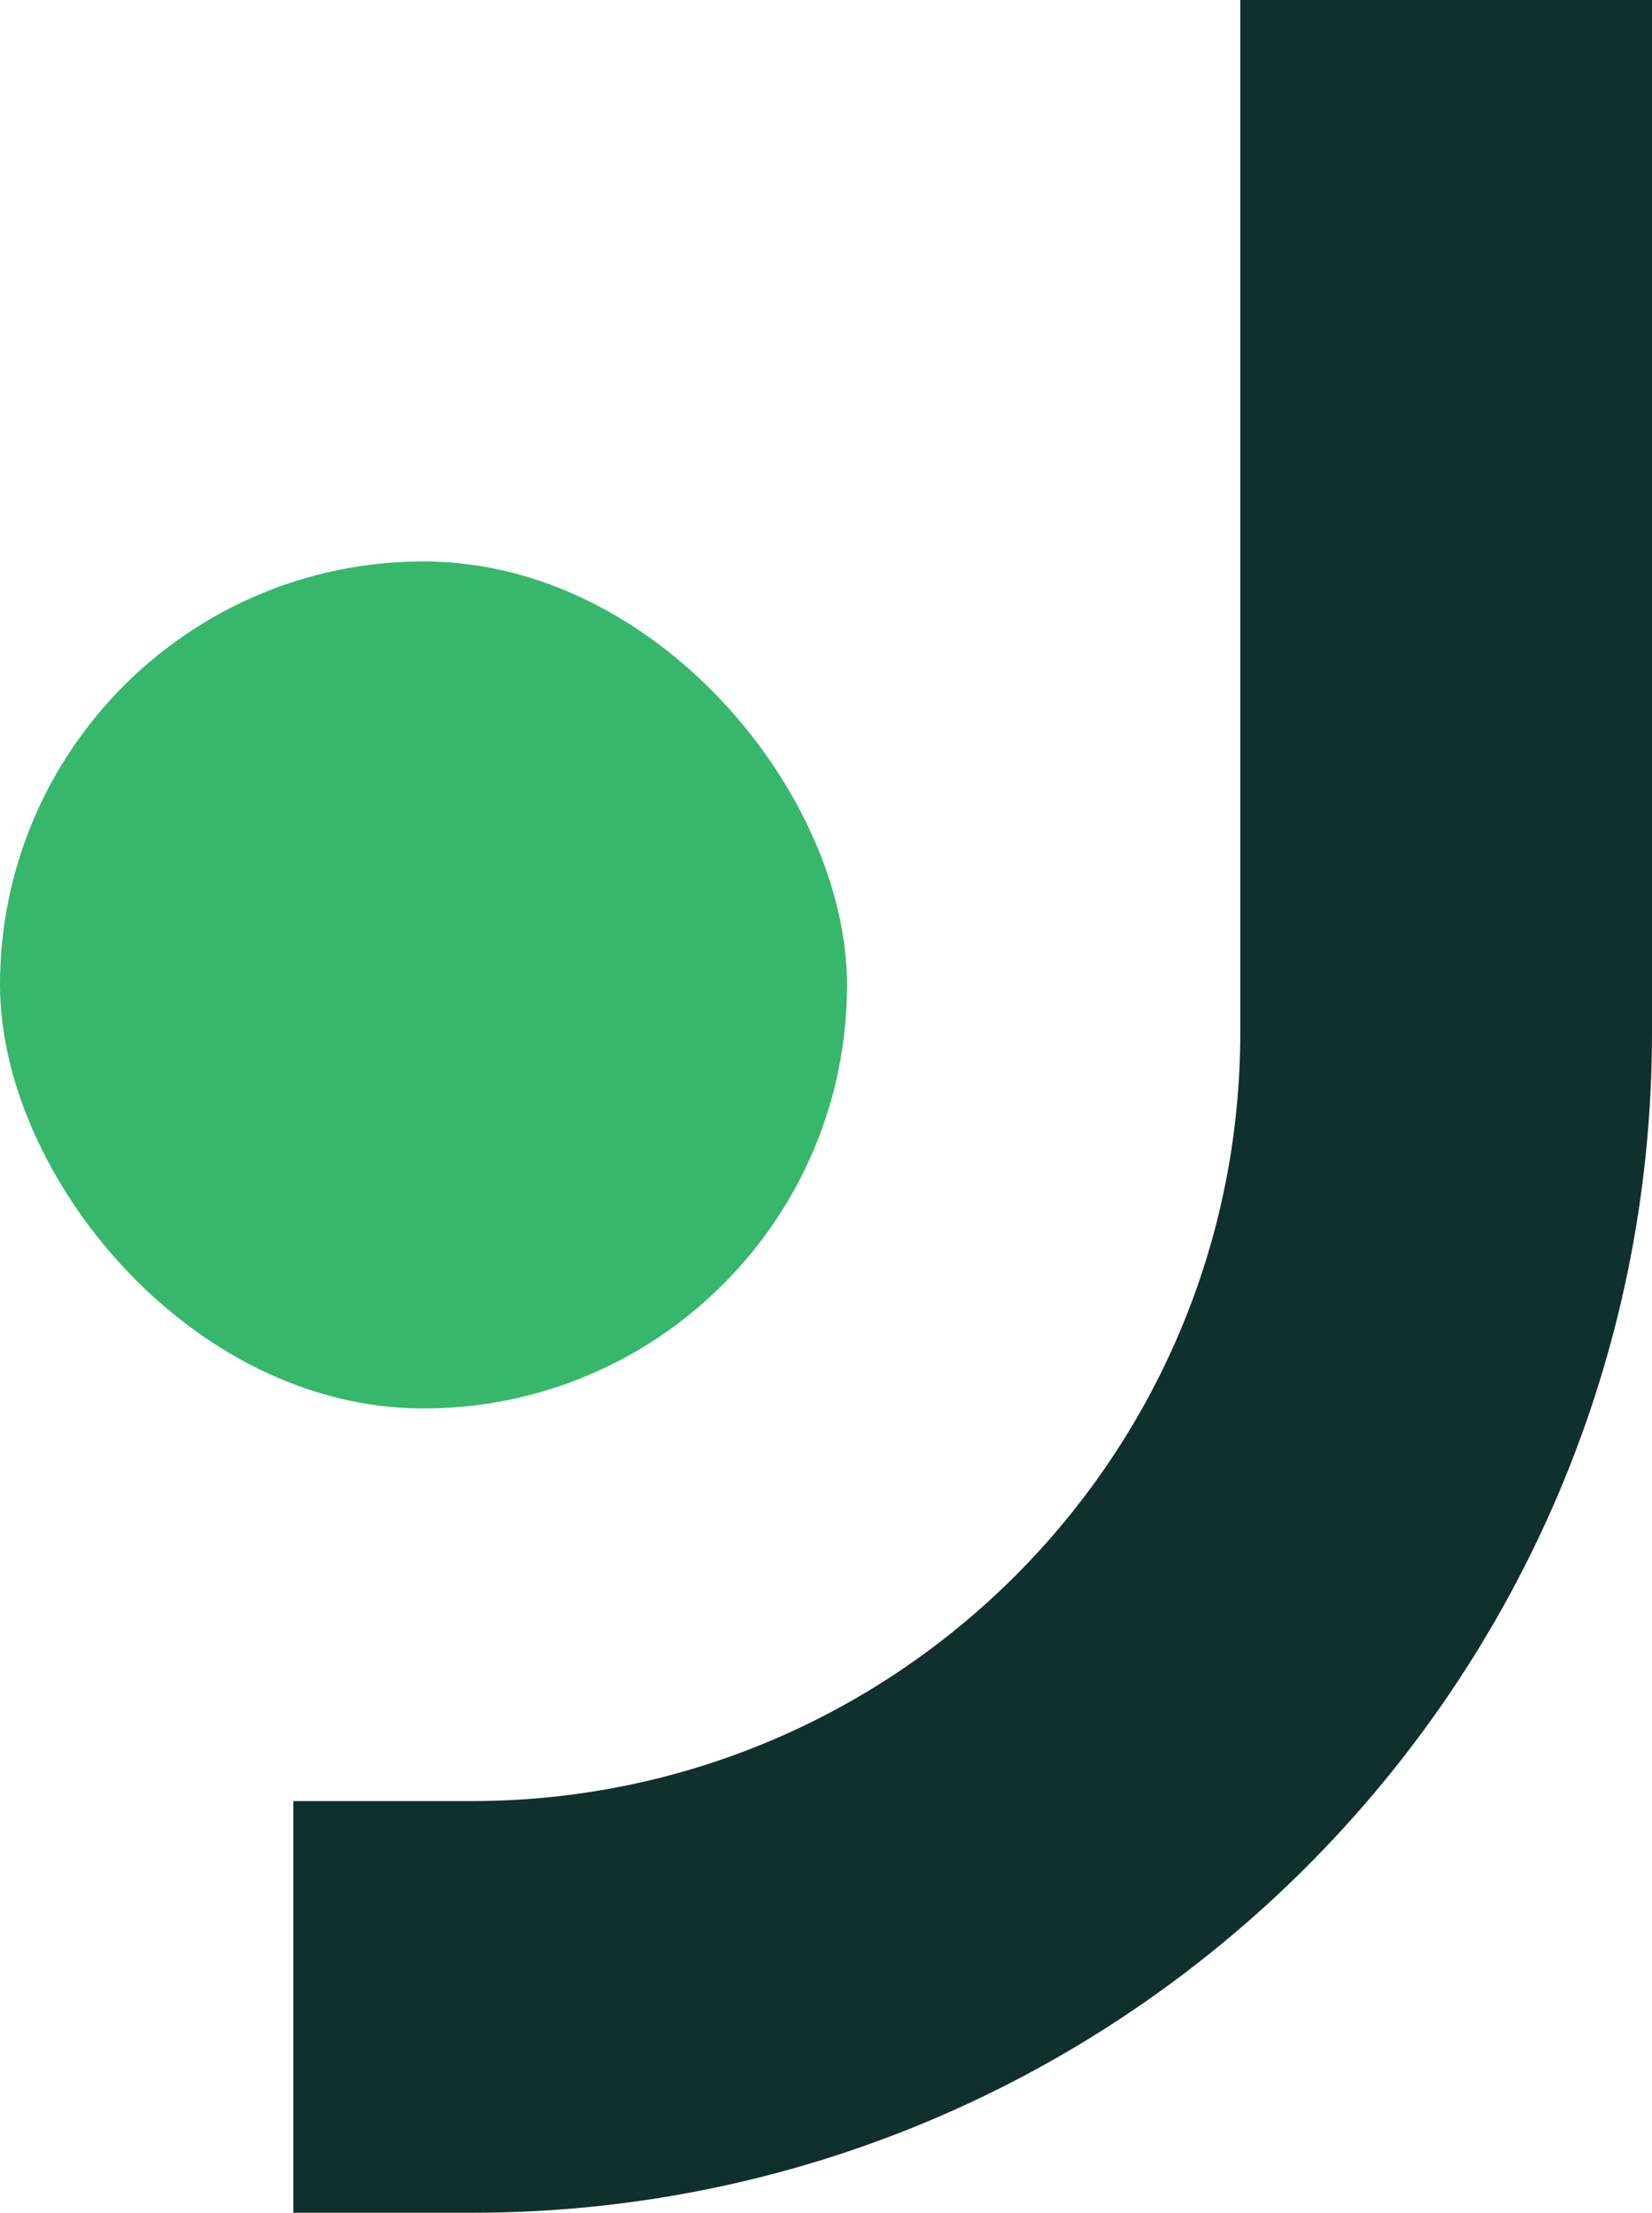
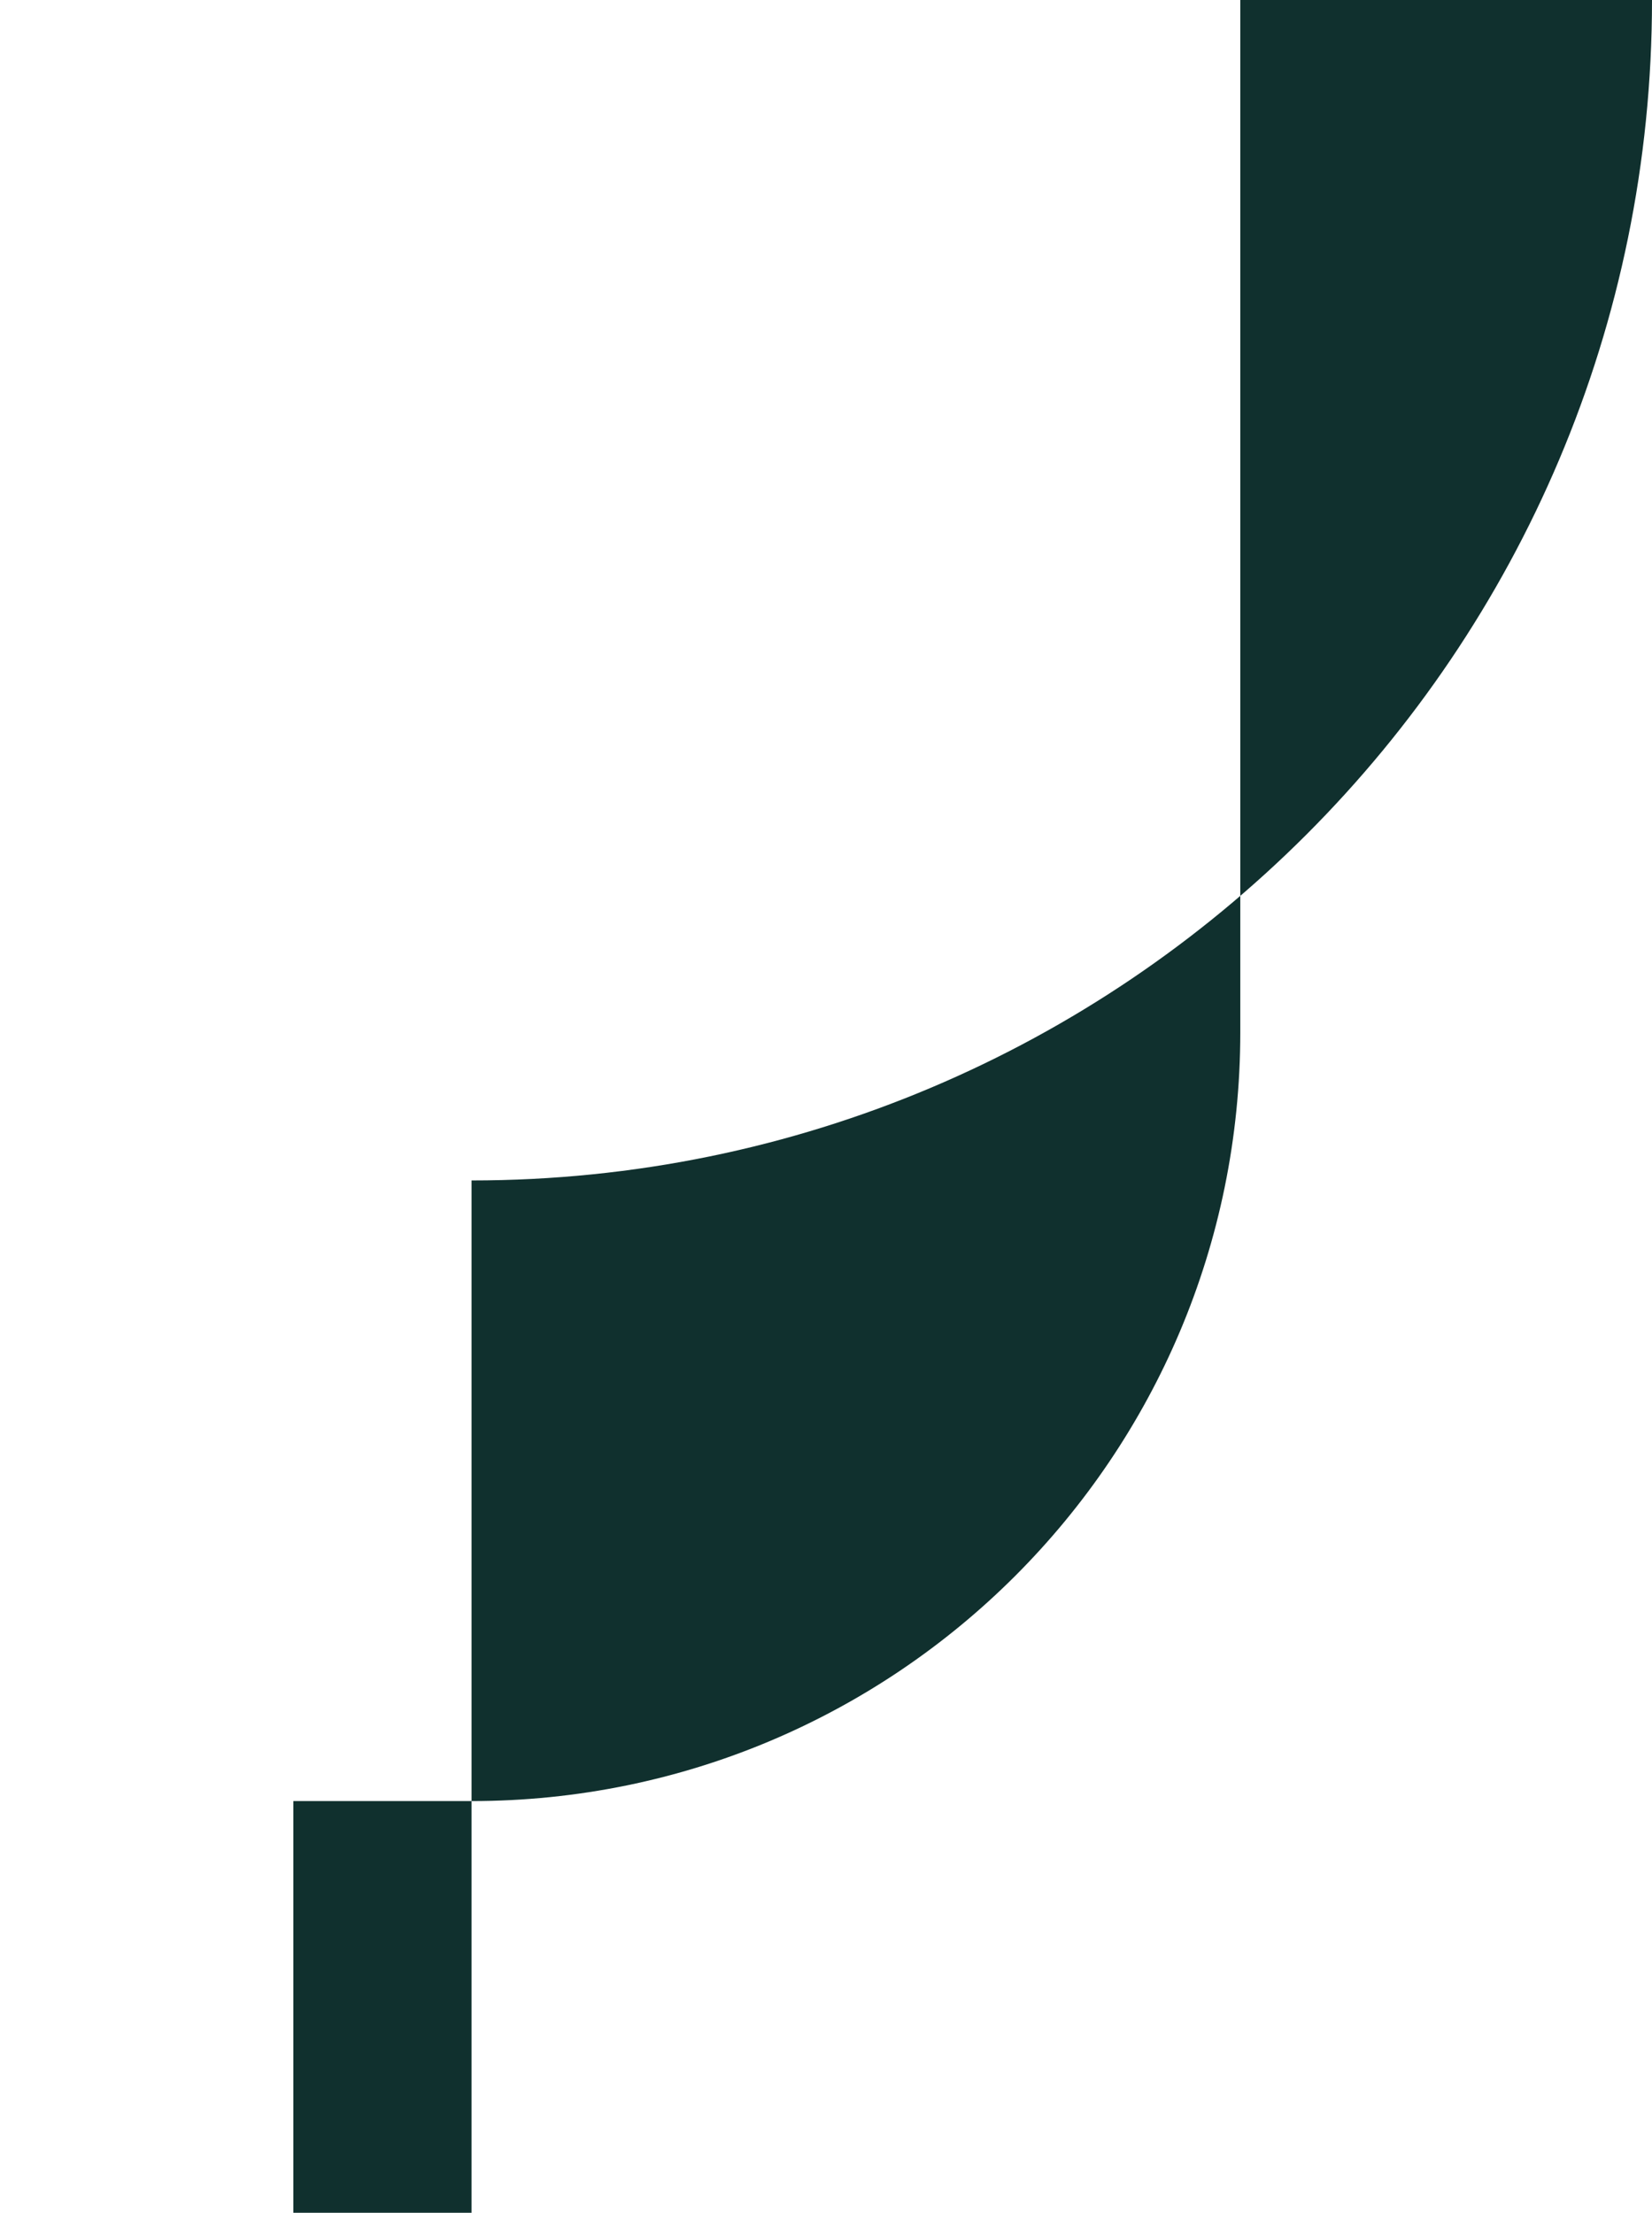
<svg xmlns="http://www.w3.org/2000/svg" id="Ebene_1" viewBox="0 0 51.08 68.42">
  <defs>
    <style>.cls-1{fill:#10302e;}.cls-2{fill:#37b76b;}</style>
  </defs>
-   <path class="cls-1" d="m14.58,68.42h-5.51v-12.73h5.51c13.13,0,23.77-10.64,23.77-23.77V0h12.73v31.92c0,20.16-16.34,36.5-36.5,36.5Z" />
-   <rect class="cls-2" x="0" y="17.35" width="26.19" height="26.19" rx="13.1" ry="13.1" transform="translate(26.19 60.9) rotate(180)" />
+   <path class="cls-1" d="m14.58,68.42h-5.51v-12.73h5.51c13.13,0,23.77-10.64,23.77-23.77V0h12.73c0,20.16-16.34,36.5-36.5,36.5Z" />
</svg>